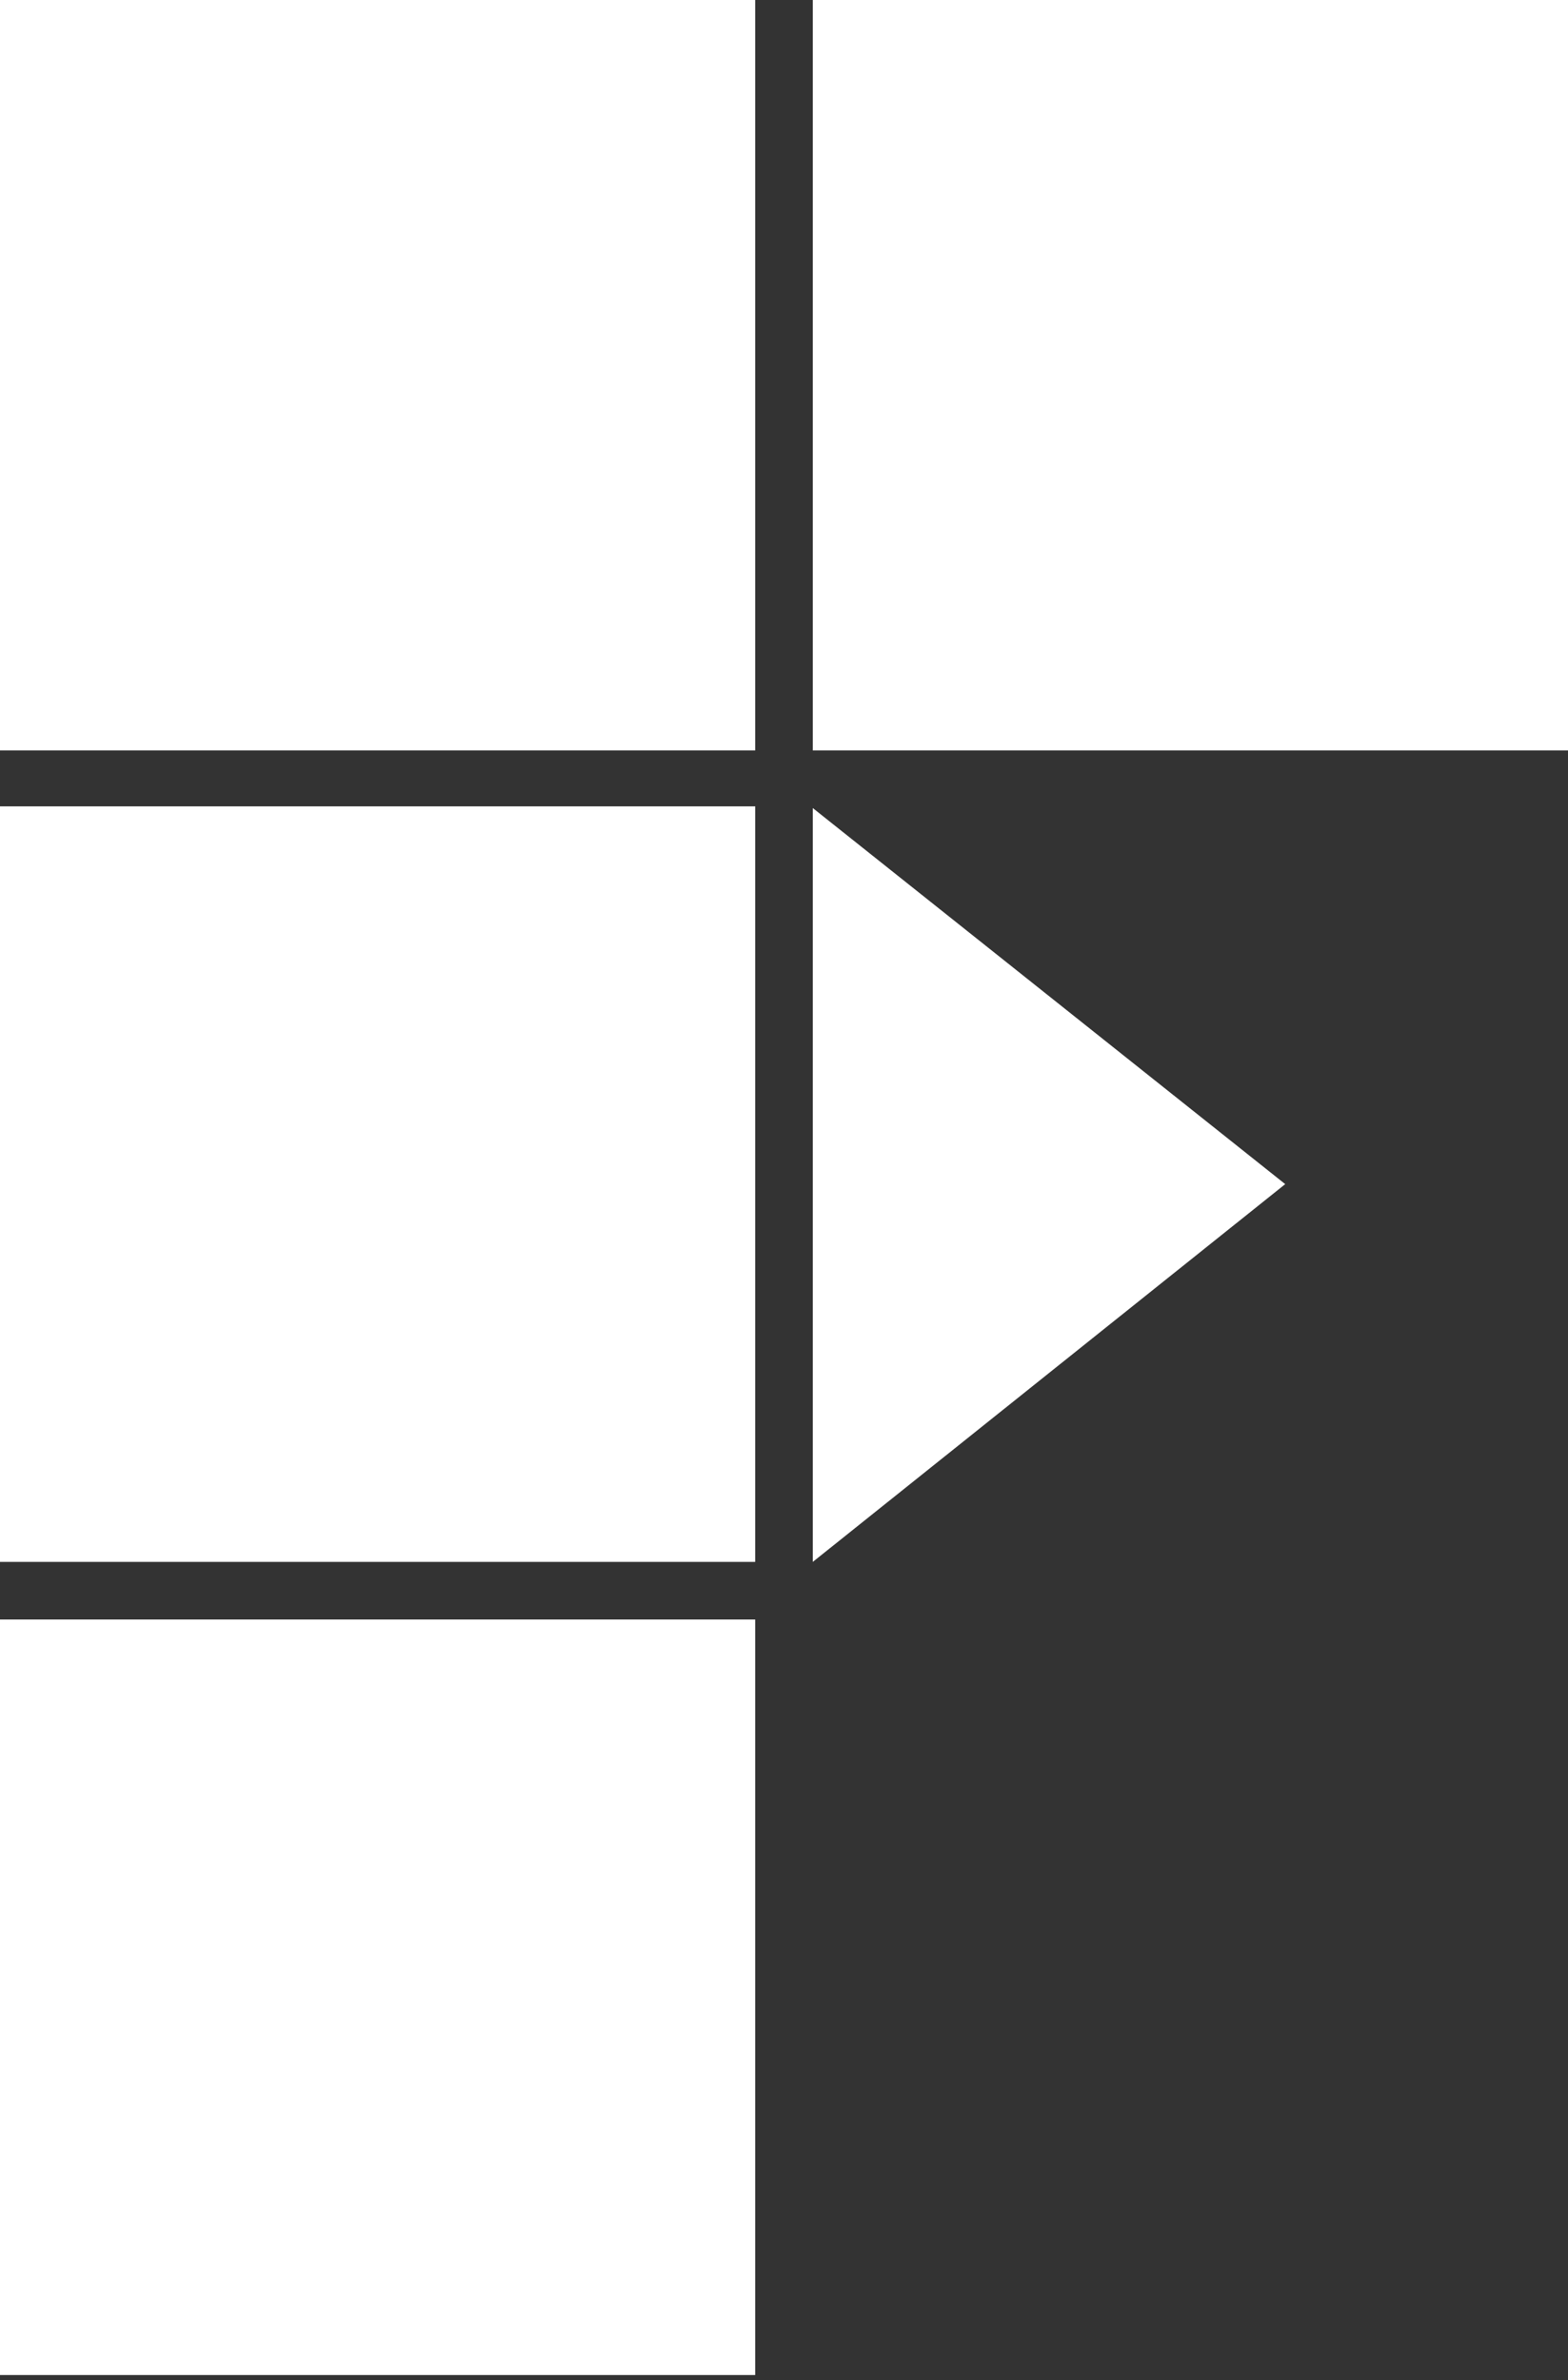
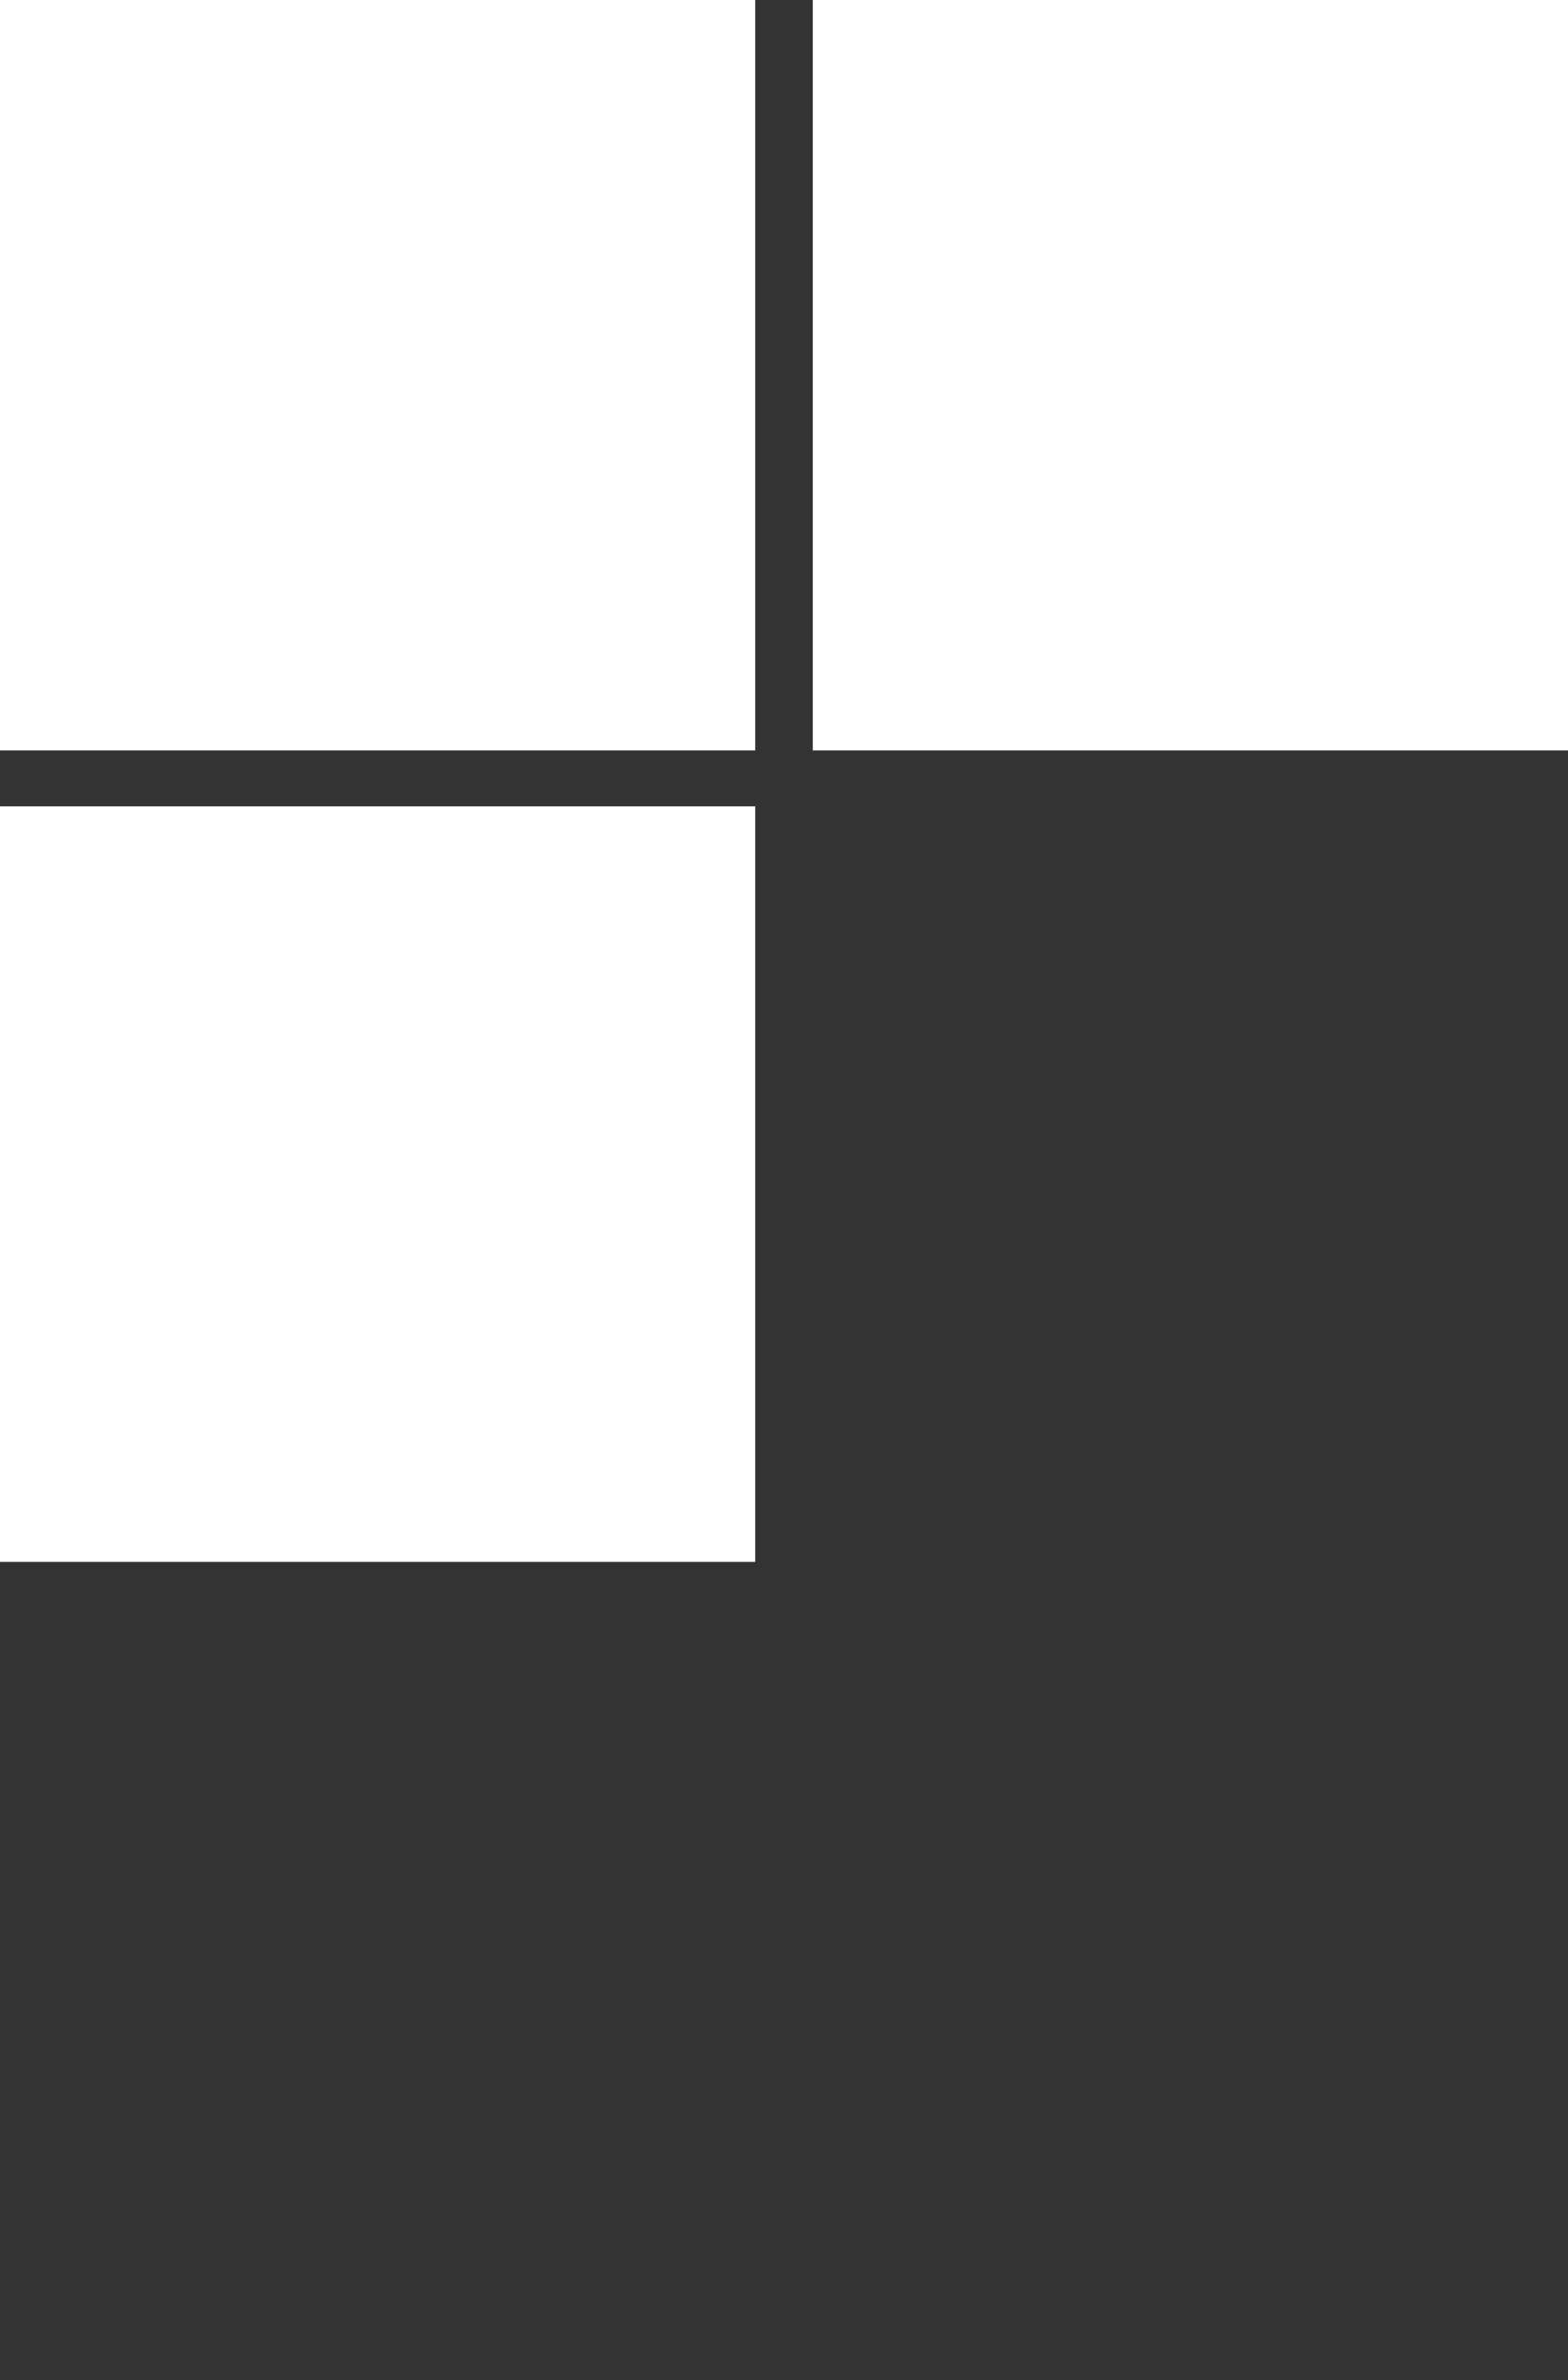
<svg xmlns="http://www.w3.org/2000/svg" version="1.1" id="Ebene_1" x="0px" y="0px" viewBox="-277 368.5 92.6 140.5" style="enable-background:new -277 368.5 92.6 140.5;" xml:space="preserve">
  <rect x="-277" y="368.5" width="92.6" height="140.5" fill="#333333" stroke="none" />
  <style type="text/css">
	.st0{fill:#FFFFFF;}
</style>
  <rect x="-229" y="368.2" class="st0" width="44.6" height="44.6" />
  <rect x="-277" y="368.2" class="st0" width="44.6" height="44.6" />
  <rect x="-277" y="416.1" class="st0" width="44.6" height="44.6" />
-   <rect x="-277" y="464.1" class="st0" width="44.6" height="44.6" />
-   <polygon class="st0" points="-229,416.2 -229,460.7 -201.1,438.4 " />
</svg>